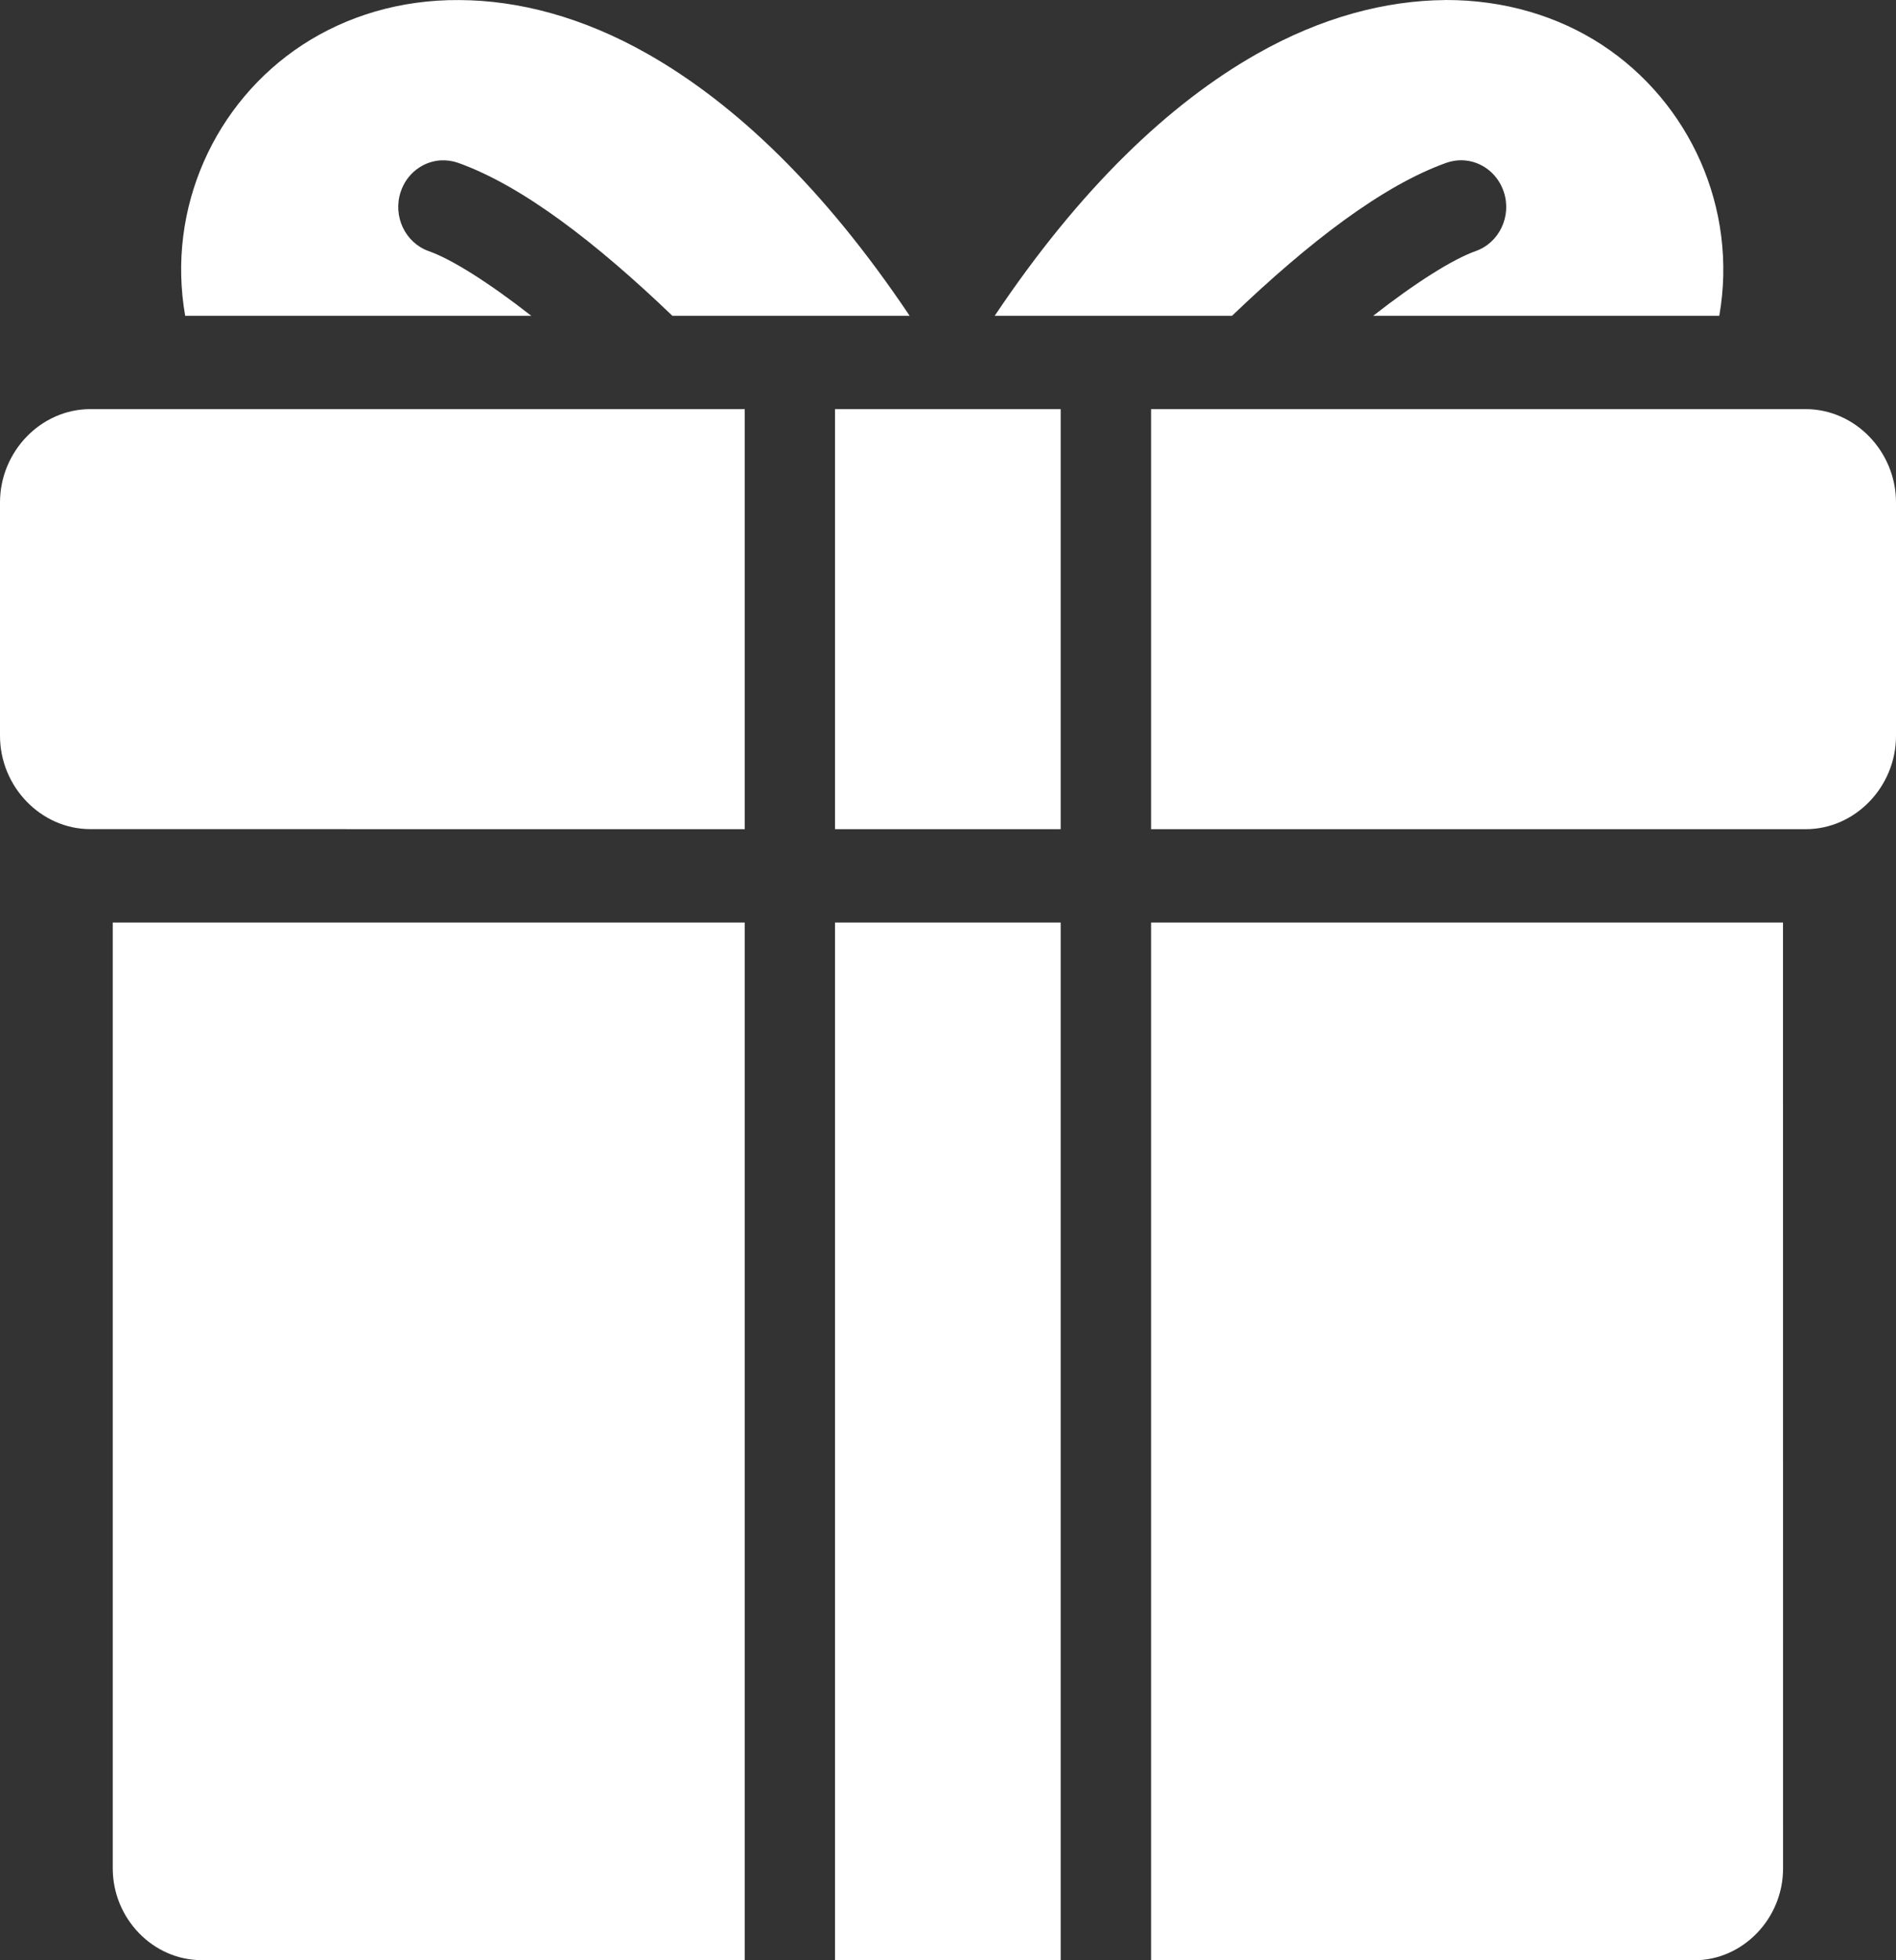
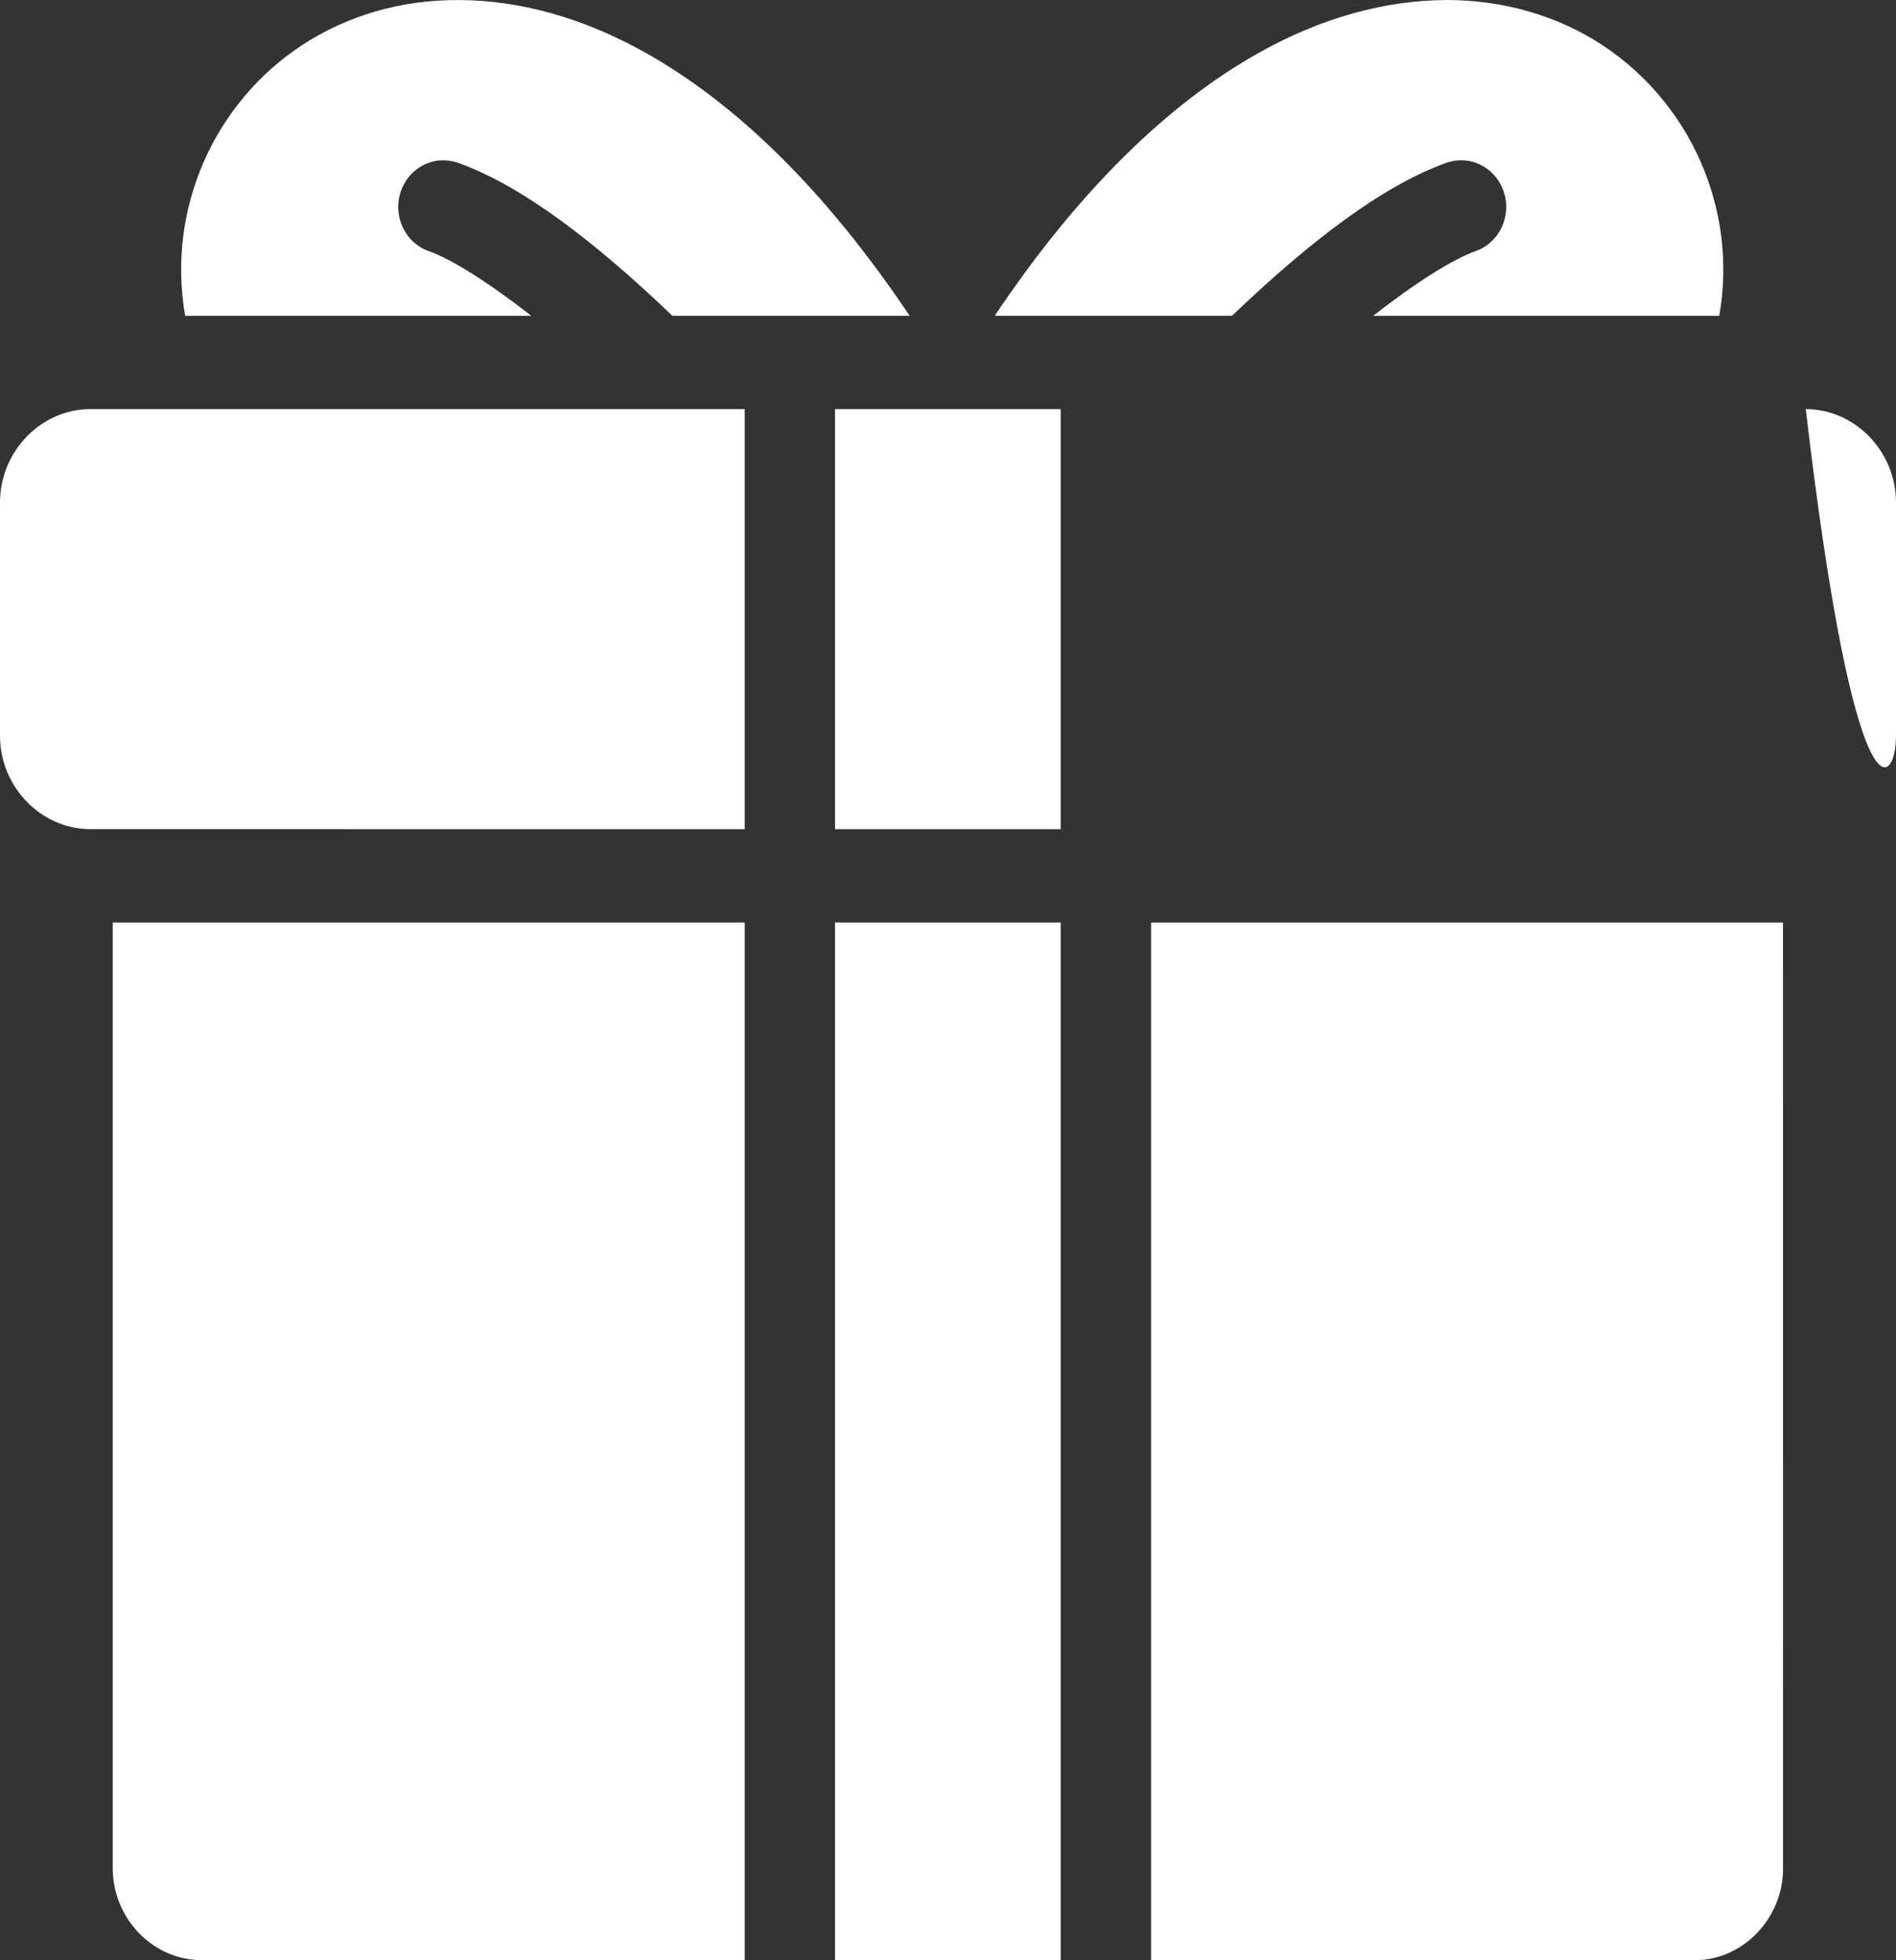
<svg xmlns="http://www.w3.org/2000/svg" fill="none" viewBox="0 0 30 31" height="31" width="30">
  <rect x="0" y="0" width="30" height="31" fill="#333333" stroke="none" />
-   <path fill="white" d="M7.268 0.001C6.334 -0.006 5.483 0.254 4.785 0.71C3.399 1.617 2.632 3.293 2.93 4.994H8.406C7.731 4.467 7.146 4.099 6.783 3.971C6.411 3.839 6.212 3.419 6.34 3.034C6.433 2.751 6.683 2.555 6.971 2.536C7.065 2.531 7.16 2.544 7.248 2.575C8.258 2.935 9.418 3.825 10.639 4.994H14.393C13.033 2.966 11.625 1.636 10.253 0.856C9.221 0.269 8.204 0.005 7.268 0.001ZM22.866 0.001C21.932 0.008 20.913 0.269 19.881 0.856C18.508 1.636 17.1 2.964 15.739 4.994H19.494C20.716 3.825 21.876 2.935 22.885 2.575C22.944 2.555 23.006 2.541 23.069 2.536C23.392 2.513 23.689 2.717 23.794 3.034C23.922 3.419 23.723 3.838 23.351 3.97C22.988 4.099 22.402 4.467 21.728 4.994H27.204C27.502 3.291 26.733 1.618 25.349 0.71C24.651 0.254 23.8 -0.003 22.866 2.86042e-05L22.866 0.001ZM1.428 6.47C0.648 6.47 0 7.14 0 7.946V11.636C0 12.442 0.648 13.112 1.428 13.112L11.784 13.113V6.47L1.428 6.47ZM13.212 6.47V13.113H16.783V6.47H13.212ZM18.213 6.47V13.113H28.572C29.352 13.113 30 12.444 30 11.637V7.946C30 7.14 29.352 6.47 28.572 6.47L18.213 6.47ZM1.784 14.589V29.547C1.784 30.34 2.421 30.998 3.188 30.998L11.784 31V14.589L1.784 14.589ZM13.212 14.589V31H16.783V14.589H13.212ZM18.213 14.589V31H26.811C27.577 31 28.213 30.341 28.213 29.549L28.212 14.589L18.213 14.589Z" />
+   <path fill="white" d="M7.268 0.001C6.334 -0.006 5.483 0.254 4.785 0.71C3.399 1.617 2.632 3.293 2.93 4.994H8.406C7.731 4.467 7.146 4.099 6.783 3.971C6.411 3.839 6.212 3.419 6.34 3.034C6.433 2.751 6.683 2.555 6.971 2.536C7.065 2.531 7.16 2.544 7.248 2.575C8.258 2.935 9.418 3.825 10.639 4.994H14.393C13.033 2.966 11.625 1.636 10.253 0.856C9.221 0.269 8.204 0.005 7.268 0.001ZM22.866 0.001C21.932 0.008 20.913 0.269 19.881 0.856C18.508 1.636 17.1 2.964 15.739 4.994H19.494C20.716 3.825 21.876 2.935 22.885 2.575C22.944 2.555 23.006 2.541 23.069 2.536C23.392 2.513 23.689 2.717 23.794 3.034C23.922 3.419 23.723 3.838 23.351 3.97C22.988 4.099 22.402 4.467 21.728 4.994H27.204C27.502 3.291 26.733 1.618 25.349 0.71C24.651 0.254 23.8 -0.003 22.866 2.86042e-05L22.866 0.001ZM1.428 6.47C0.648 6.47 0 7.14 0 7.946V11.636C0 12.442 0.648 13.112 1.428 13.112L11.784 13.113V6.47L1.428 6.47ZM13.212 6.47V13.113H16.783V6.47H13.212ZM18.213 6.47H28.572C29.352 13.113 30 12.444 30 11.637V7.946C30 7.14 29.352 6.47 28.572 6.47L18.213 6.47ZM1.784 14.589V29.547C1.784 30.34 2.421 30.998 3.188 30.998L11.784 31V14.589L1.784 14.589ZM13.212 14.589V31H16.783V14.589H13.212ZM18.213 14.589V31H26.811C27.577 31 28.213 30.341 28.213 29.549L28.212 14.589L18.213 14.589Z" />
</svg>